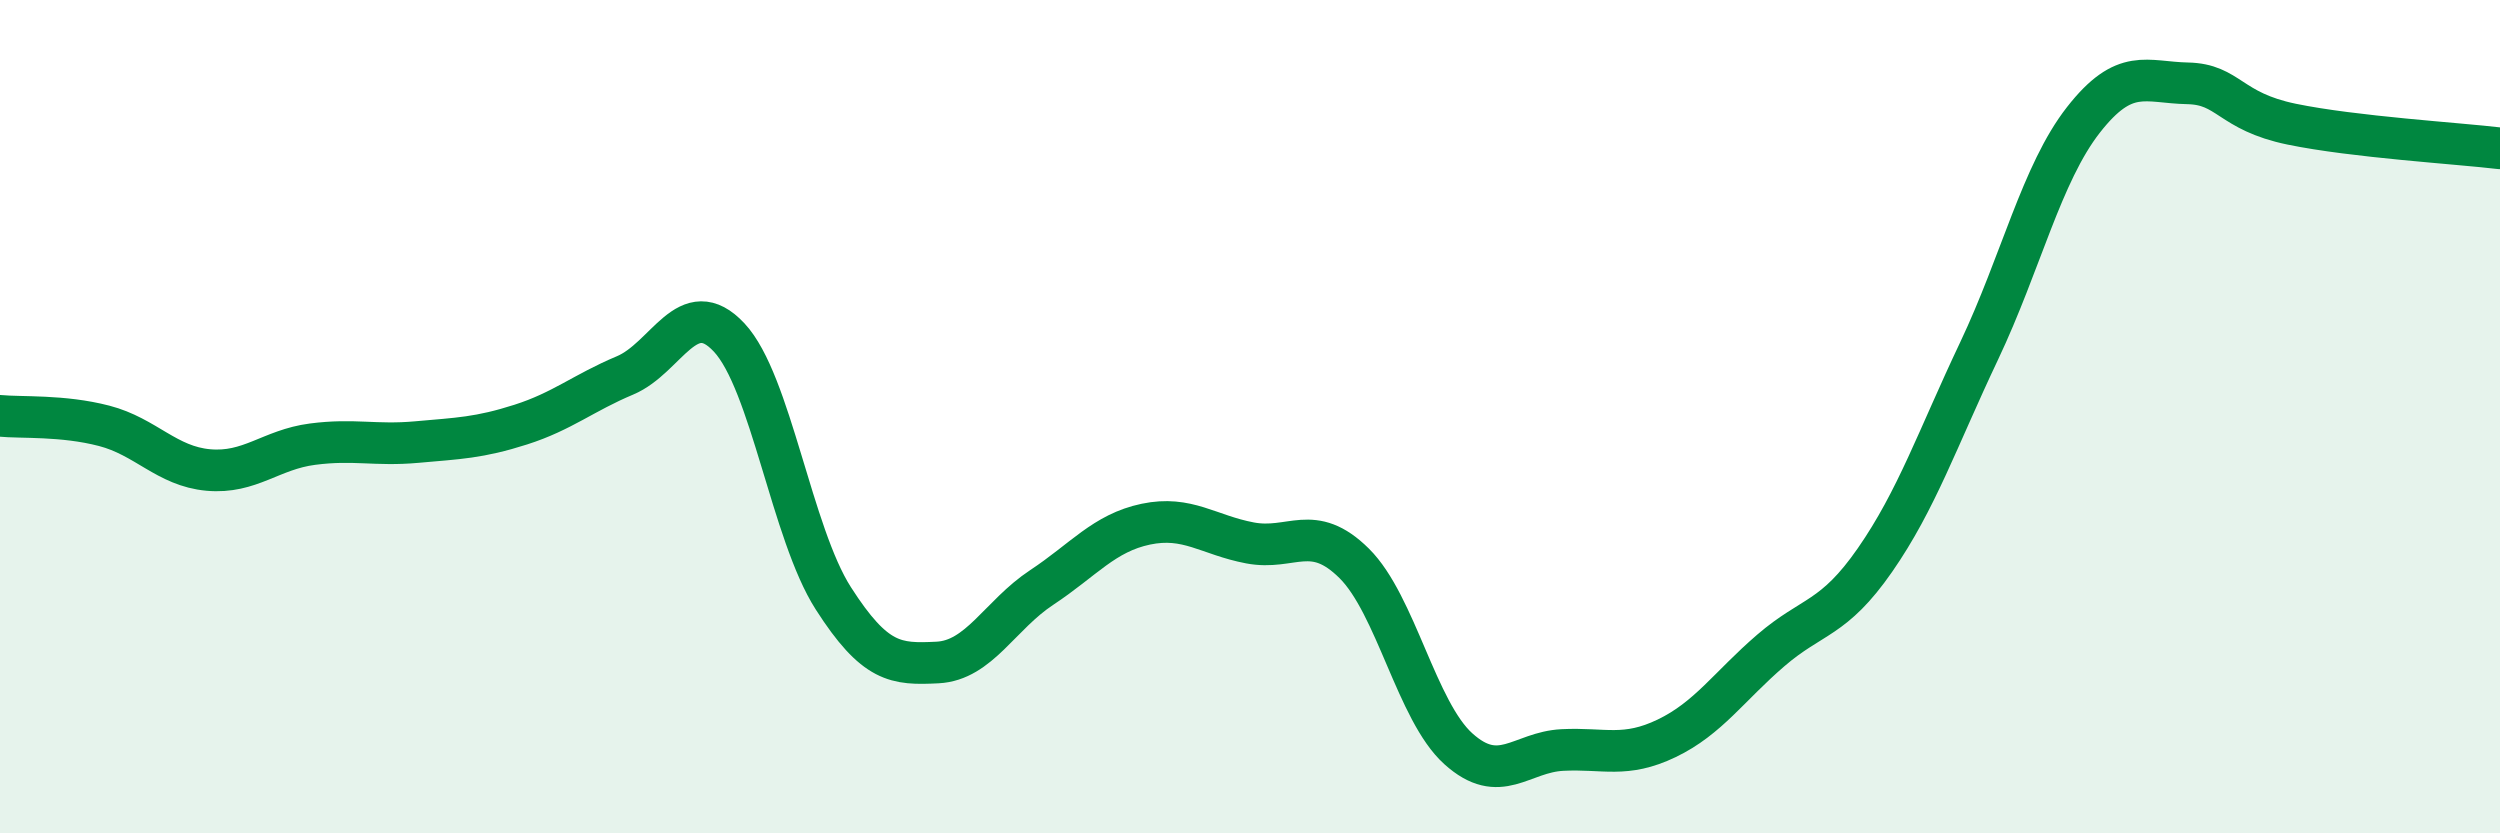
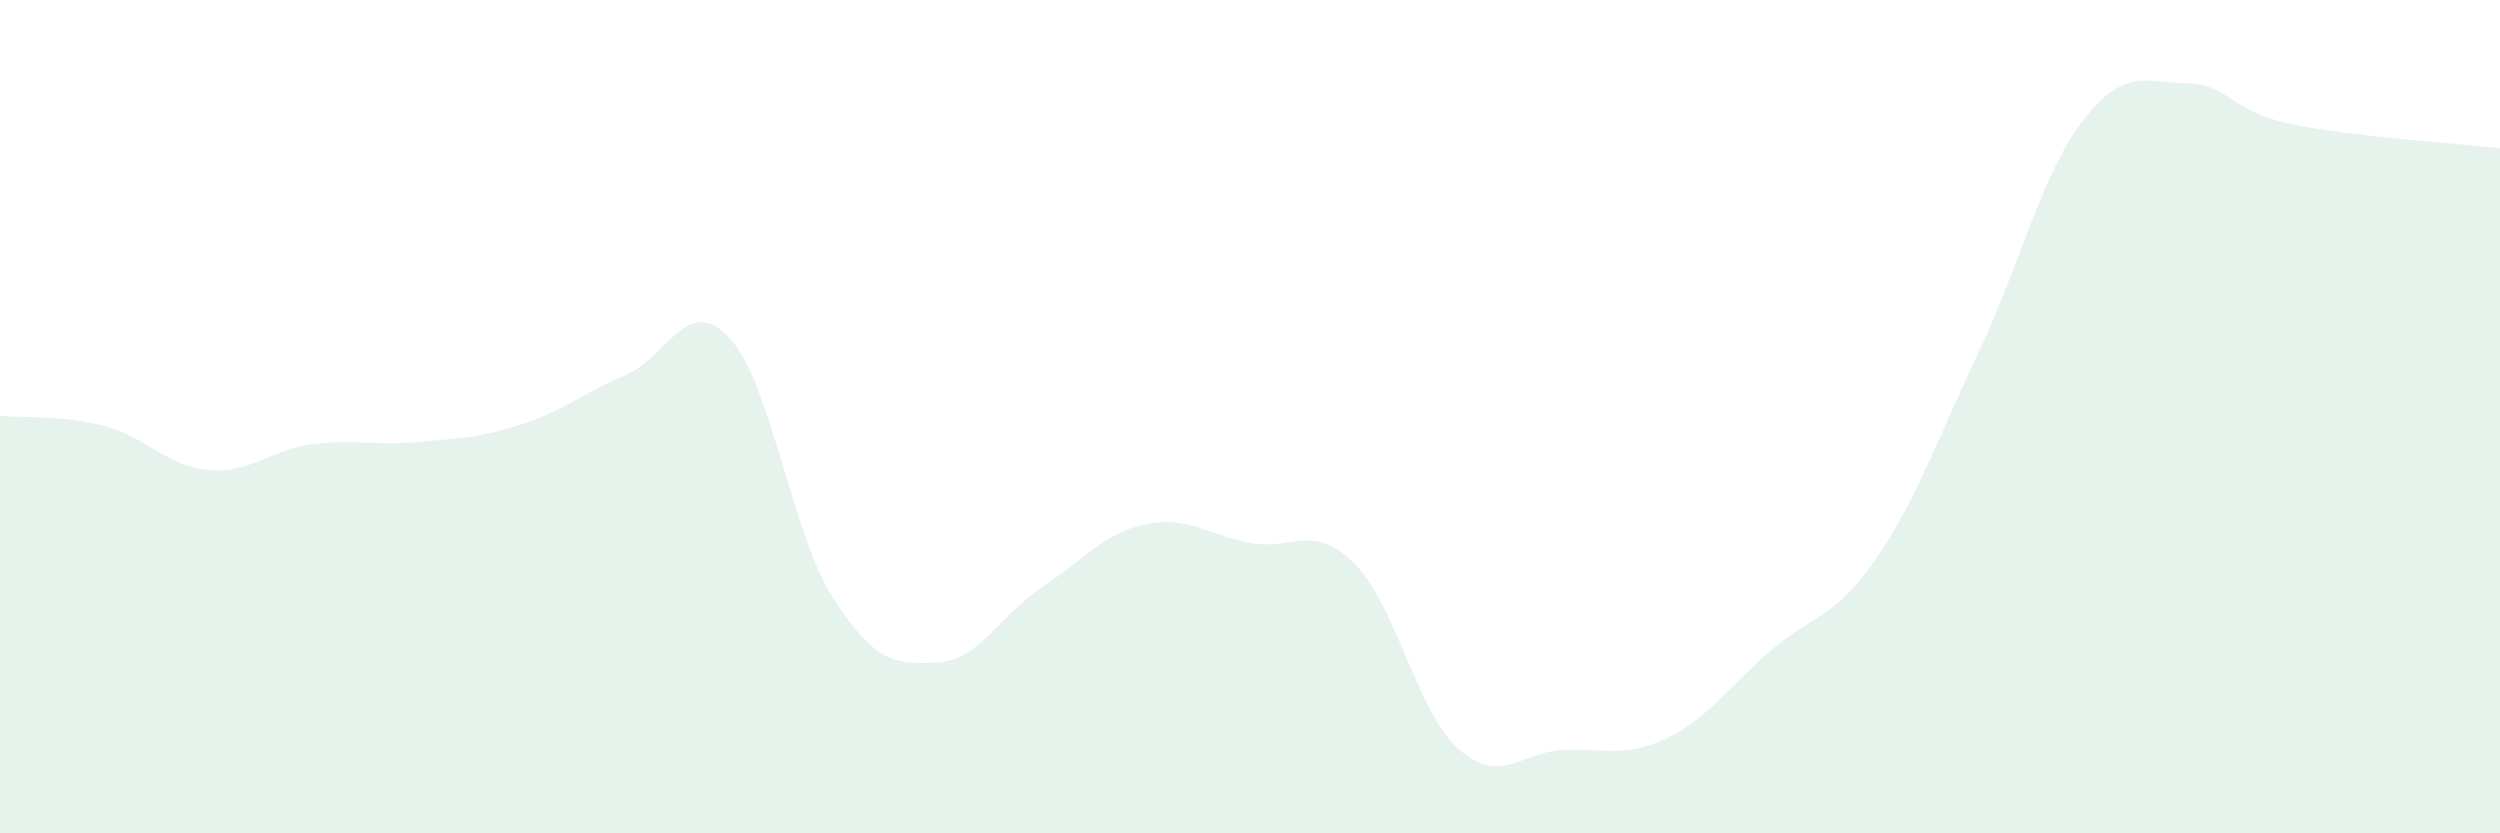
<svg xmlns="http://www.w3.org/2000/svg" width="60" height="20" viewBox="0 0 60 20">
  <path d="M 0,9.98 C 0.5,10.03 1.5,9.96 2.5,10.22 C 3.5,10.48 4,11.19 5,11.28 C 6,11.37 6.5,10.79 7.5,10.66 C 8.5,10.53 9,10.7 10,10.61 C 11,10.52 11.5,10.51 12.5,10.19 C 13.5,9.87 14,9.43 15,9.01 C 16,8.59 16.5,7.03 17.5,8.1 C 18.5,9.17 19,12.8 20,14.36 C 21,15.92 21.5,15.95 22.5,15.9 C 23.5,15.85 24,14.76 25,14.1 C 26,13.44 26.5,12.79 27.5,12.58 C 28.5,12.37 29,12.84 30,13.03 C 31,13.22 31.5,12.53 32.5,13.52 C 33.5,14.51 34,17.07 35,17.97 C 36,18.87 36.5,18.05 37.5,18 C 38.5,17.95 39,18.2 40,17.72 C 41,17.24 41.5,16.47 42.5,15.61 C 43.5,14.75 44,14.88 45,13.44 C 46,12 46.5,10.53 47.5,8.42 C 48.5,6.31 49,4.16 50,2.88 C 51,1.6 51.5,1.98 52.5,2 C 53.5,2.02 53.5,2.67 55,2.98 C 56.5,3.29 59,3.44 60,3.56L60 20L0 20Z" fill="#008740" opacity="0.1" stroke-linecap="round" stroke-linejoin="round" />
-   <path d="M 0,9.98 C 0.5,10.03 1.5,9.96 2.5,10.22 C 3.5,10.48 4,11.19 5,11.28 C 6,11.37 6.5,10.79 7.5,10.66 C 8.5,10.53 9,10.7 10,10.61 C 11,10.52 11.5,10.51 12.5,10.19 C 13.5,9.87 14,9.43 15,9.01 C 16,8.59 16.5,7.03 17.5,8.1 C 18.5,9.17 19,12.8 20,14.36 C 21,15.92 21.5,15.95 22.5,15.9 C 23.5,15.85 24,14.76 25,14.1 C 26,13.44 26.5,12.79 27.5,12.58 C 28.5,12.37 29,12.84 30,13.03 C 31,13.22 31.5,12.53 32.5,13.52 C 33.5,14.51 34,17.07 35,17.97 C 36,18.87 36.5,18.05 37.5,18 C 38.5,17.95 39,18.2 40,17.72 C 41,17.24 41.5,16.47 42.5,15.61 C 43.5,14.75 44,14.88 45,13.44 C 46,12 46.5,10.53 47.5,8.42 C 48.5,6.31 49,4.16 50,2.88 C 51,1.6 51.5,1.98 52.5,2 C 53.5,2.02 53.5,2.67 55,2.98 C 56.5,3.29 59,3.44 60,3.56" stroke="#008740" stroke-width="1" fill="none" stroke-linecap="round" stroke-linejoin="round" />
</svg>